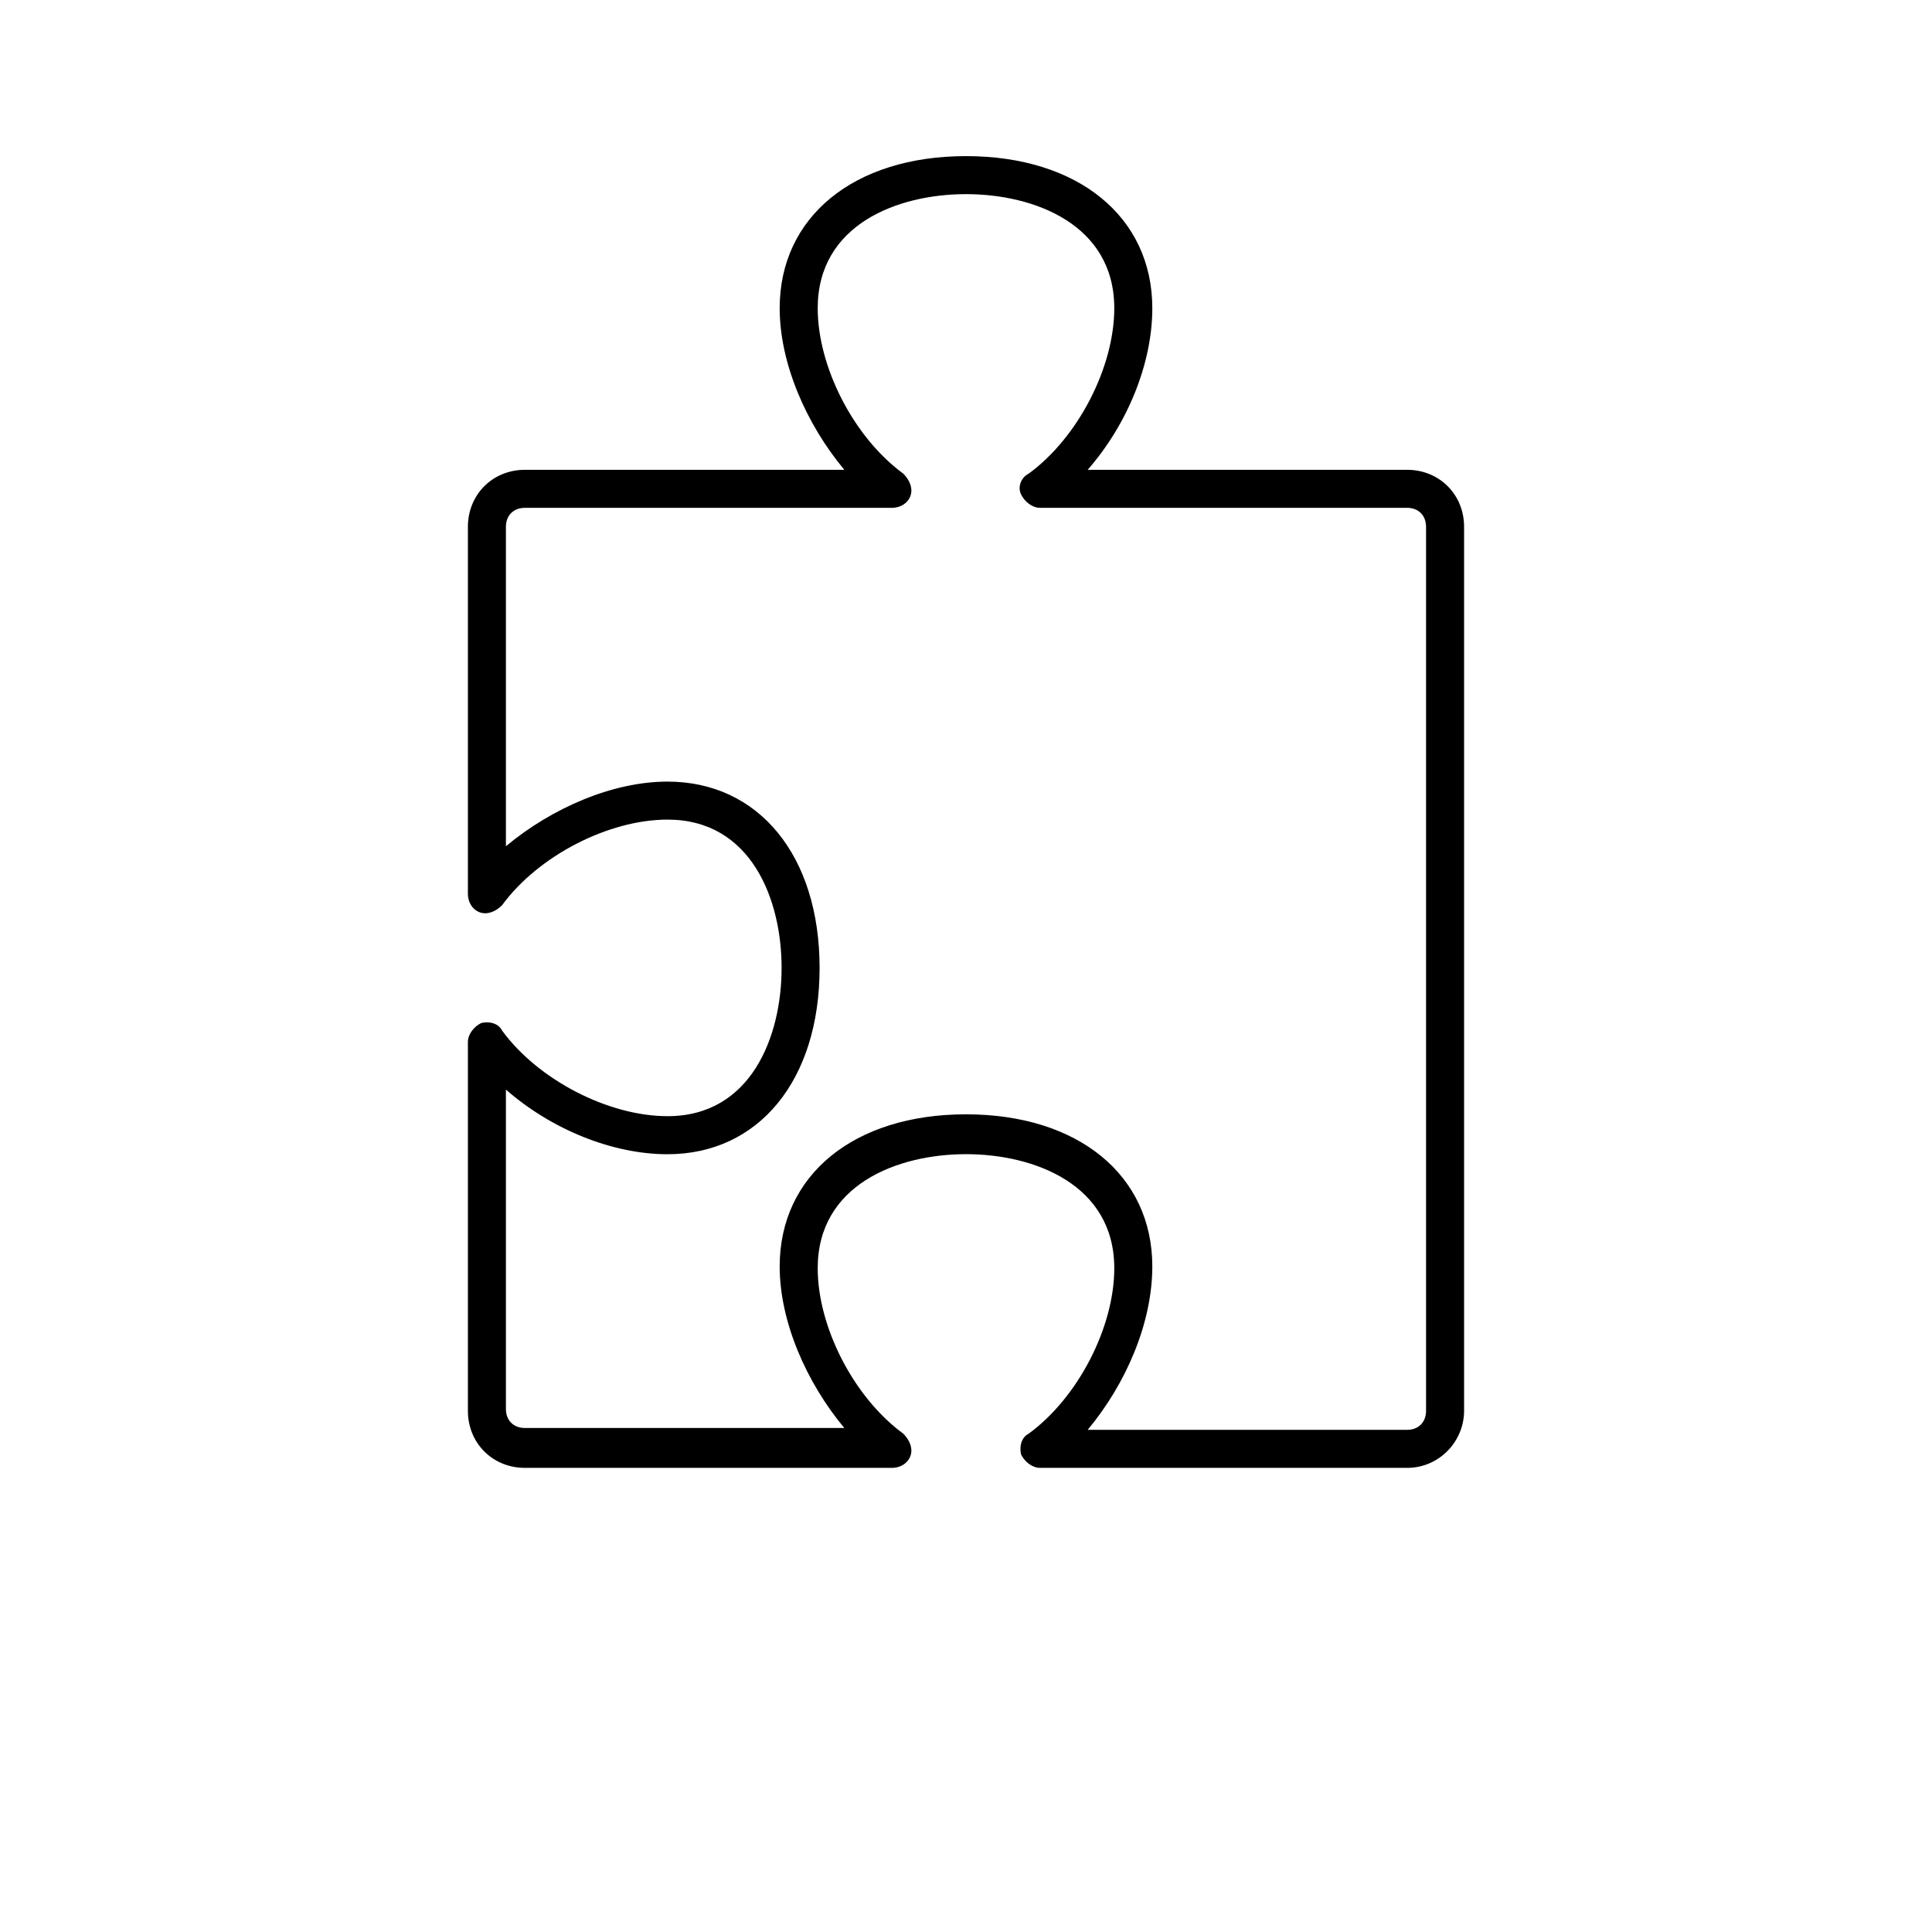
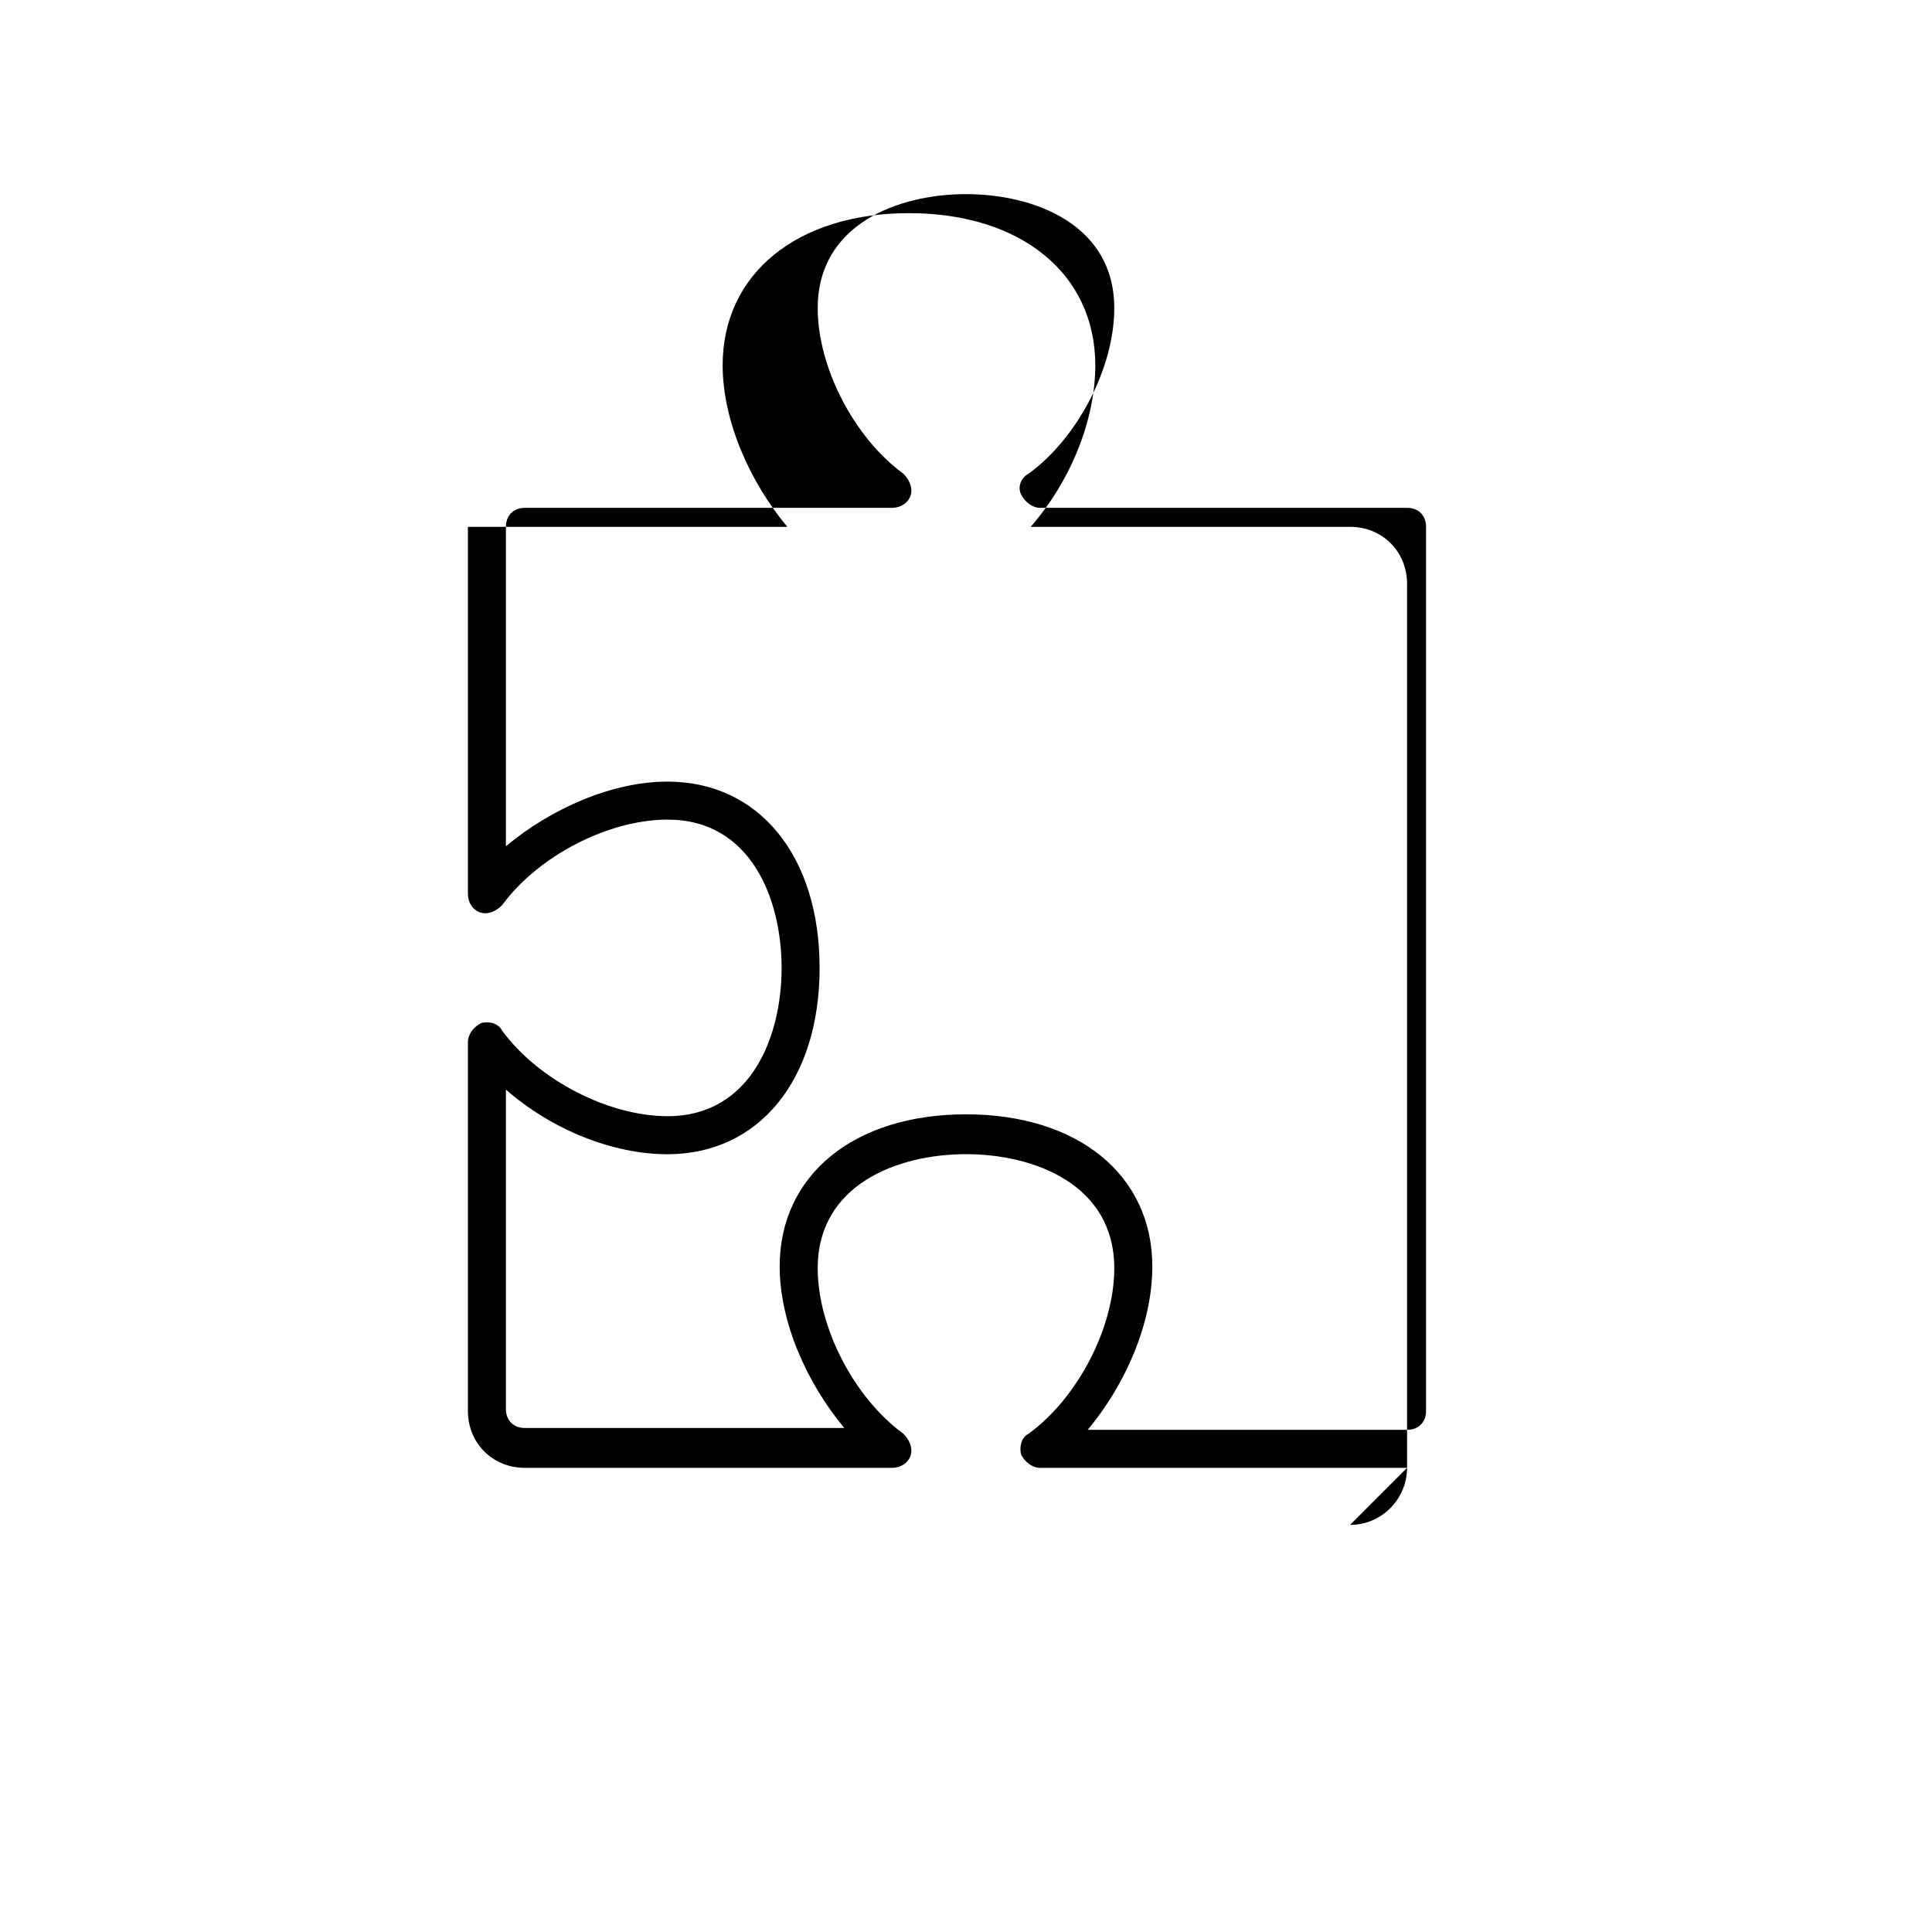
<svg xmlns="http://www.w3.org/2000/svg" fill="#000000" width="800px" height="800px" version="1.1" viewBox="144 144 512 512">
-   <path d="m516.88 533h-97.234c-2.016 0-4.031-1.512-5.039-3.527-0.504-2.016 0-4.535 2.016-5.543 13.098-9.574 22.672-28.215 22.672-43.832 0-22.168-21.16-30.23-39.297-30.23s-39.297 8.062-39.297 30.23c0 15.617 9.574 34.258 22.672 43.832 1.512 1.512 2.519 3.527 2.016 5.543-0.504 2.016-2.519 3.527-5.039 3.527h-97.238c-8.566 0-15.113-6.551-15.113-15.113v-97.738c0-2.016 1.512-4.031 3.527-5.039 2.016-0.504 4.535 0 5.543 2.016 9.574 13.098 28.215 22.672 43.832 22.672 22.168 0 30.23-21.16 30.23-39.297 0-18.137-8.062-39.297-30.23-39.297-15.617 0-34.258 9.574-43.832 22.672-1.512 1.512-3.527 2.519-5.543 2.016-2.016-0.504-3.527-2.519-3.527-5.039v-97.238c0-8.566 6.551-15.113 15.113-15.113h84.641c-10.078-12.09-17.129-28.215-17.129-42.824 0-24.184 19.648-40.305 49.375-40.305s49.375 16.121 49.375 40.305c0 14.609-6.551 30.73-17.129 42.824h84.641c8.566 0 15.113 6.551 15.113 15.113v234.27c-0.004 8.062-6.555 15.117-15.117 15.117zm-84.641-10.074h84.641c3.023 0 5.039-2.016 5.039-5.039v-234.27c0-3.023-2.016-5.039-5.039-5.039l-97.234 0.004c-2.016 0-4.031-1.512-5.039-3.527-1.008-2.016 0-4.535 2.016-5.543 13.098-9.574 22.672-28.215 22.672-43.832 0-22.168-21.16-30.23-39.297-30.23s-39.297 8.062-39.297 30.23c0 15.617 9.574 34.258 22.672 43.832 1.512 1.512 2.519 3.527 2.016 5.543-0.504 2.016-2.519 3.527-5.039 3.527h-97.238c-3.023 0-5.039 2.016-5.039 5.039v84.641c12.09-10.078 28.215-17.129 42.824-17.129 24.184 0 40.305 19.648 40.305 49.375 0 29.727-16.121 49.375-40.305 49.375-14.609 0-30.73-6.551-42.824-17.129v84.641c0 3.023 2.016 5.039 5.039 5.039h84.641c-10.078-12.09-17.129-28.215-17.129-42.824 0-24.184 19.648-40.305 49.375-40.305s49.375 16.121 49.375 40.305c-0.004 15.105-7.055 31.227-17.133 43.32z" />
+   <path d="m516.88 533h-97.234c-2.016 0-4.031-1.512-5.039-3.527-0.504-2.016 0-4.535 2.016-5.543 13.098-9.574 22.672-28.215 22.672-43.832 0-22.168-21.16-30.23-39.297-30.23s-39.297 8.062-39.297 30.23c0 15.617 9.574 34.258 22.672 43.832 1.512 1.512 2.519 3.527 2.016 5.543-0.504 2.016-2.519 3.527-5.039 3.527h-97.238c-8.566 0-15.113-6.551-15.113-15.113v-97.738c0-2.016 1.512-4.031 3.527-5.039 2.016-0.504 4.535 0 5.543 2.016 9.574 13.098 28.215 22.672 43.832 22.672 22.168 0 30.23-21.16 30.23-39.297 0-18.137-8.062-39.297-30.23-39.297-15.617 0-34.258 9.574-43.832 22.672-1.512 1.512-3.527 2.519-5.543 2.016-2.016-0.504-3.527-2.519-3.527-5.039v-97.238h84.641c-10.078-12.09-17.129-28.215-17.129-42.824 0-24.184 19.648-40.305 49.375-40.305s49.375 16.121 49.375 40.305c0 14.609-6.551 30.73-17.129 42.824h84.641c8.566 0 15.113 6.551 15.113 15.113v234.27c-0.004 8.062-6.555 15.117-15.117 15.117zm-84.641-10.074h84.641c3.023 0 5.039-2.016 5.039-5.039v-234.27c0-3.023-2.016-5.039-5.039-5.039l-97.234 0.004c-2.016 0-4.031-1.512-5.039-3.527-1.008-2.016 0-4.535 2.016-5.543 13.098-9.574 22.672-28.215 22.672-43.832 0-22.168-21.16-30.23-39.297-30.23s-39.297 8.062-39.297 30.23c0 15.617 9.574 34.258 22.672 43.832 1.512 1.512 2.519 3.527 2.016 5.543-0.504 2.016-2.519 3.527-5.039 3.527h-97.238c-3.023 0-5.039 2.016-5.039 5.039v84.641c12.09-10.078 28.215-17.129 42.824-17.129 24.184 0 40.305 19.648 40.305 49.375 0 29.727-16.121 49.375-40.305 49.375-14.609 0-30.73-6.551-42.824-17.129v84.641c0 3.023 2.016 5.039 5.039 5.039h84.641c-10.078-12.09-17.129-28.215-17.129-42.824 0-24.184 19.648-40.305 49.375-40.305s49.375 16.121 49.375 40.305c-0.004 15.105-7.055 31.227-17.133 43.32z" />
</svg>